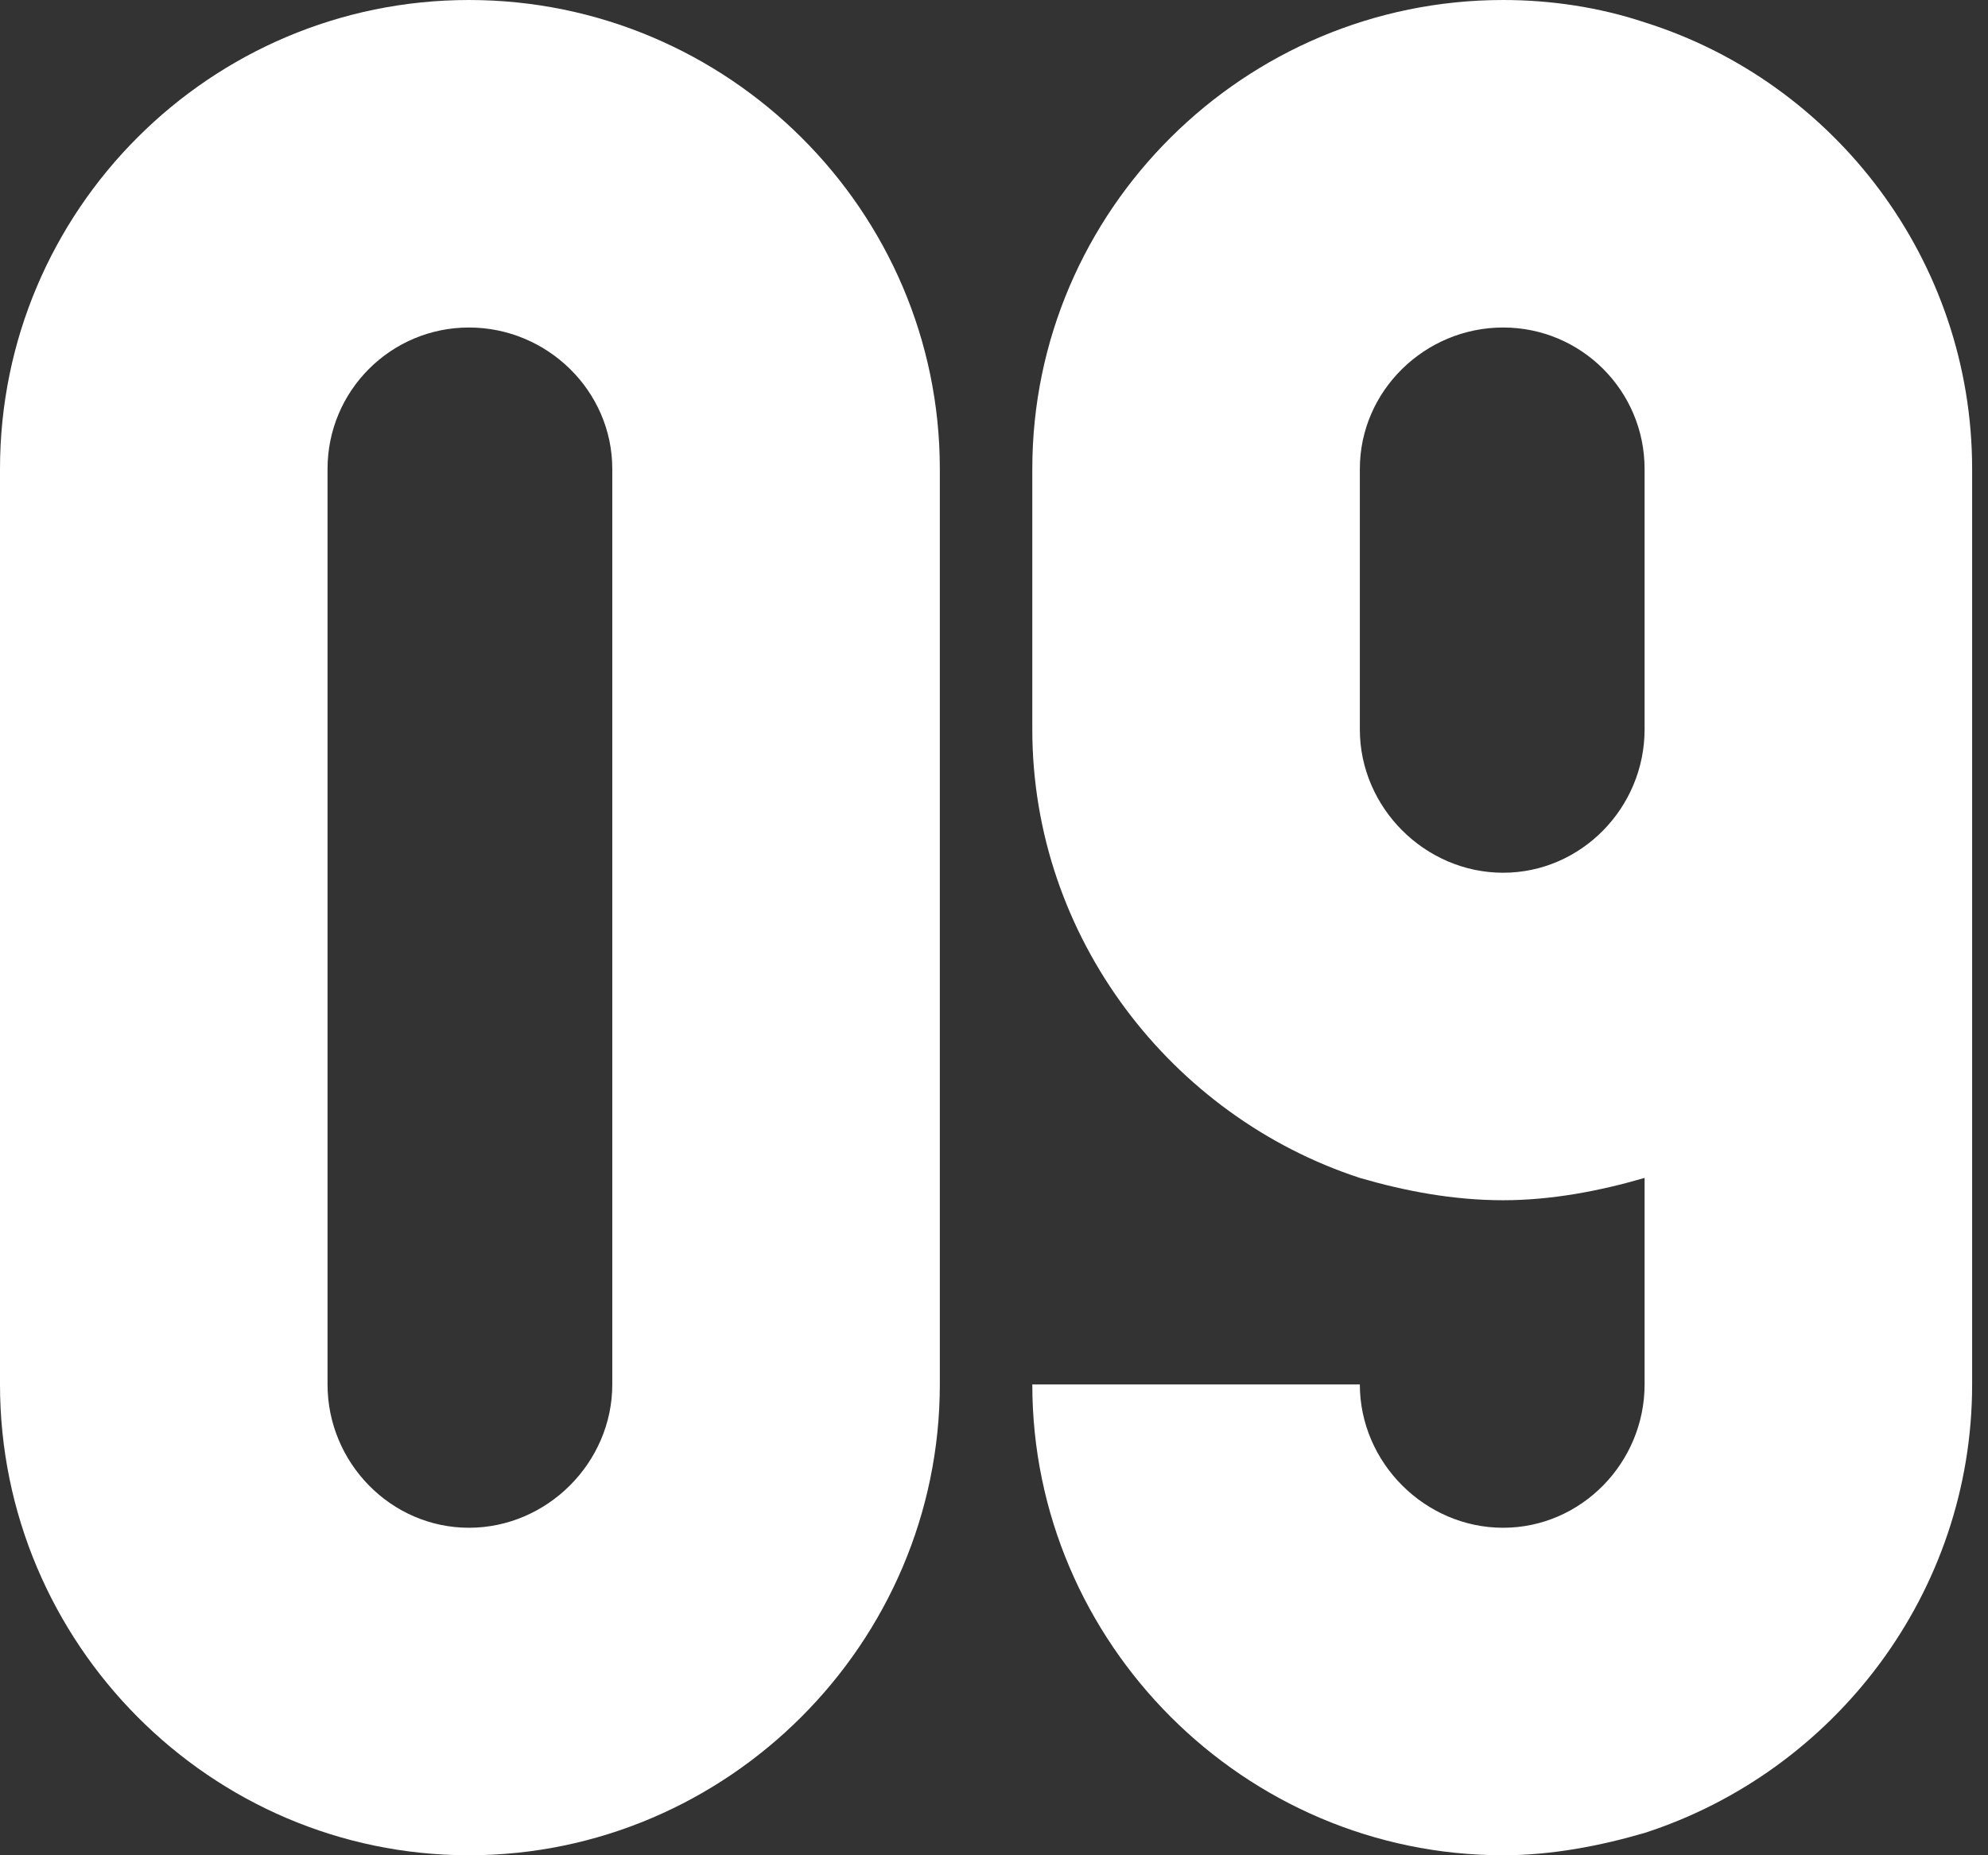
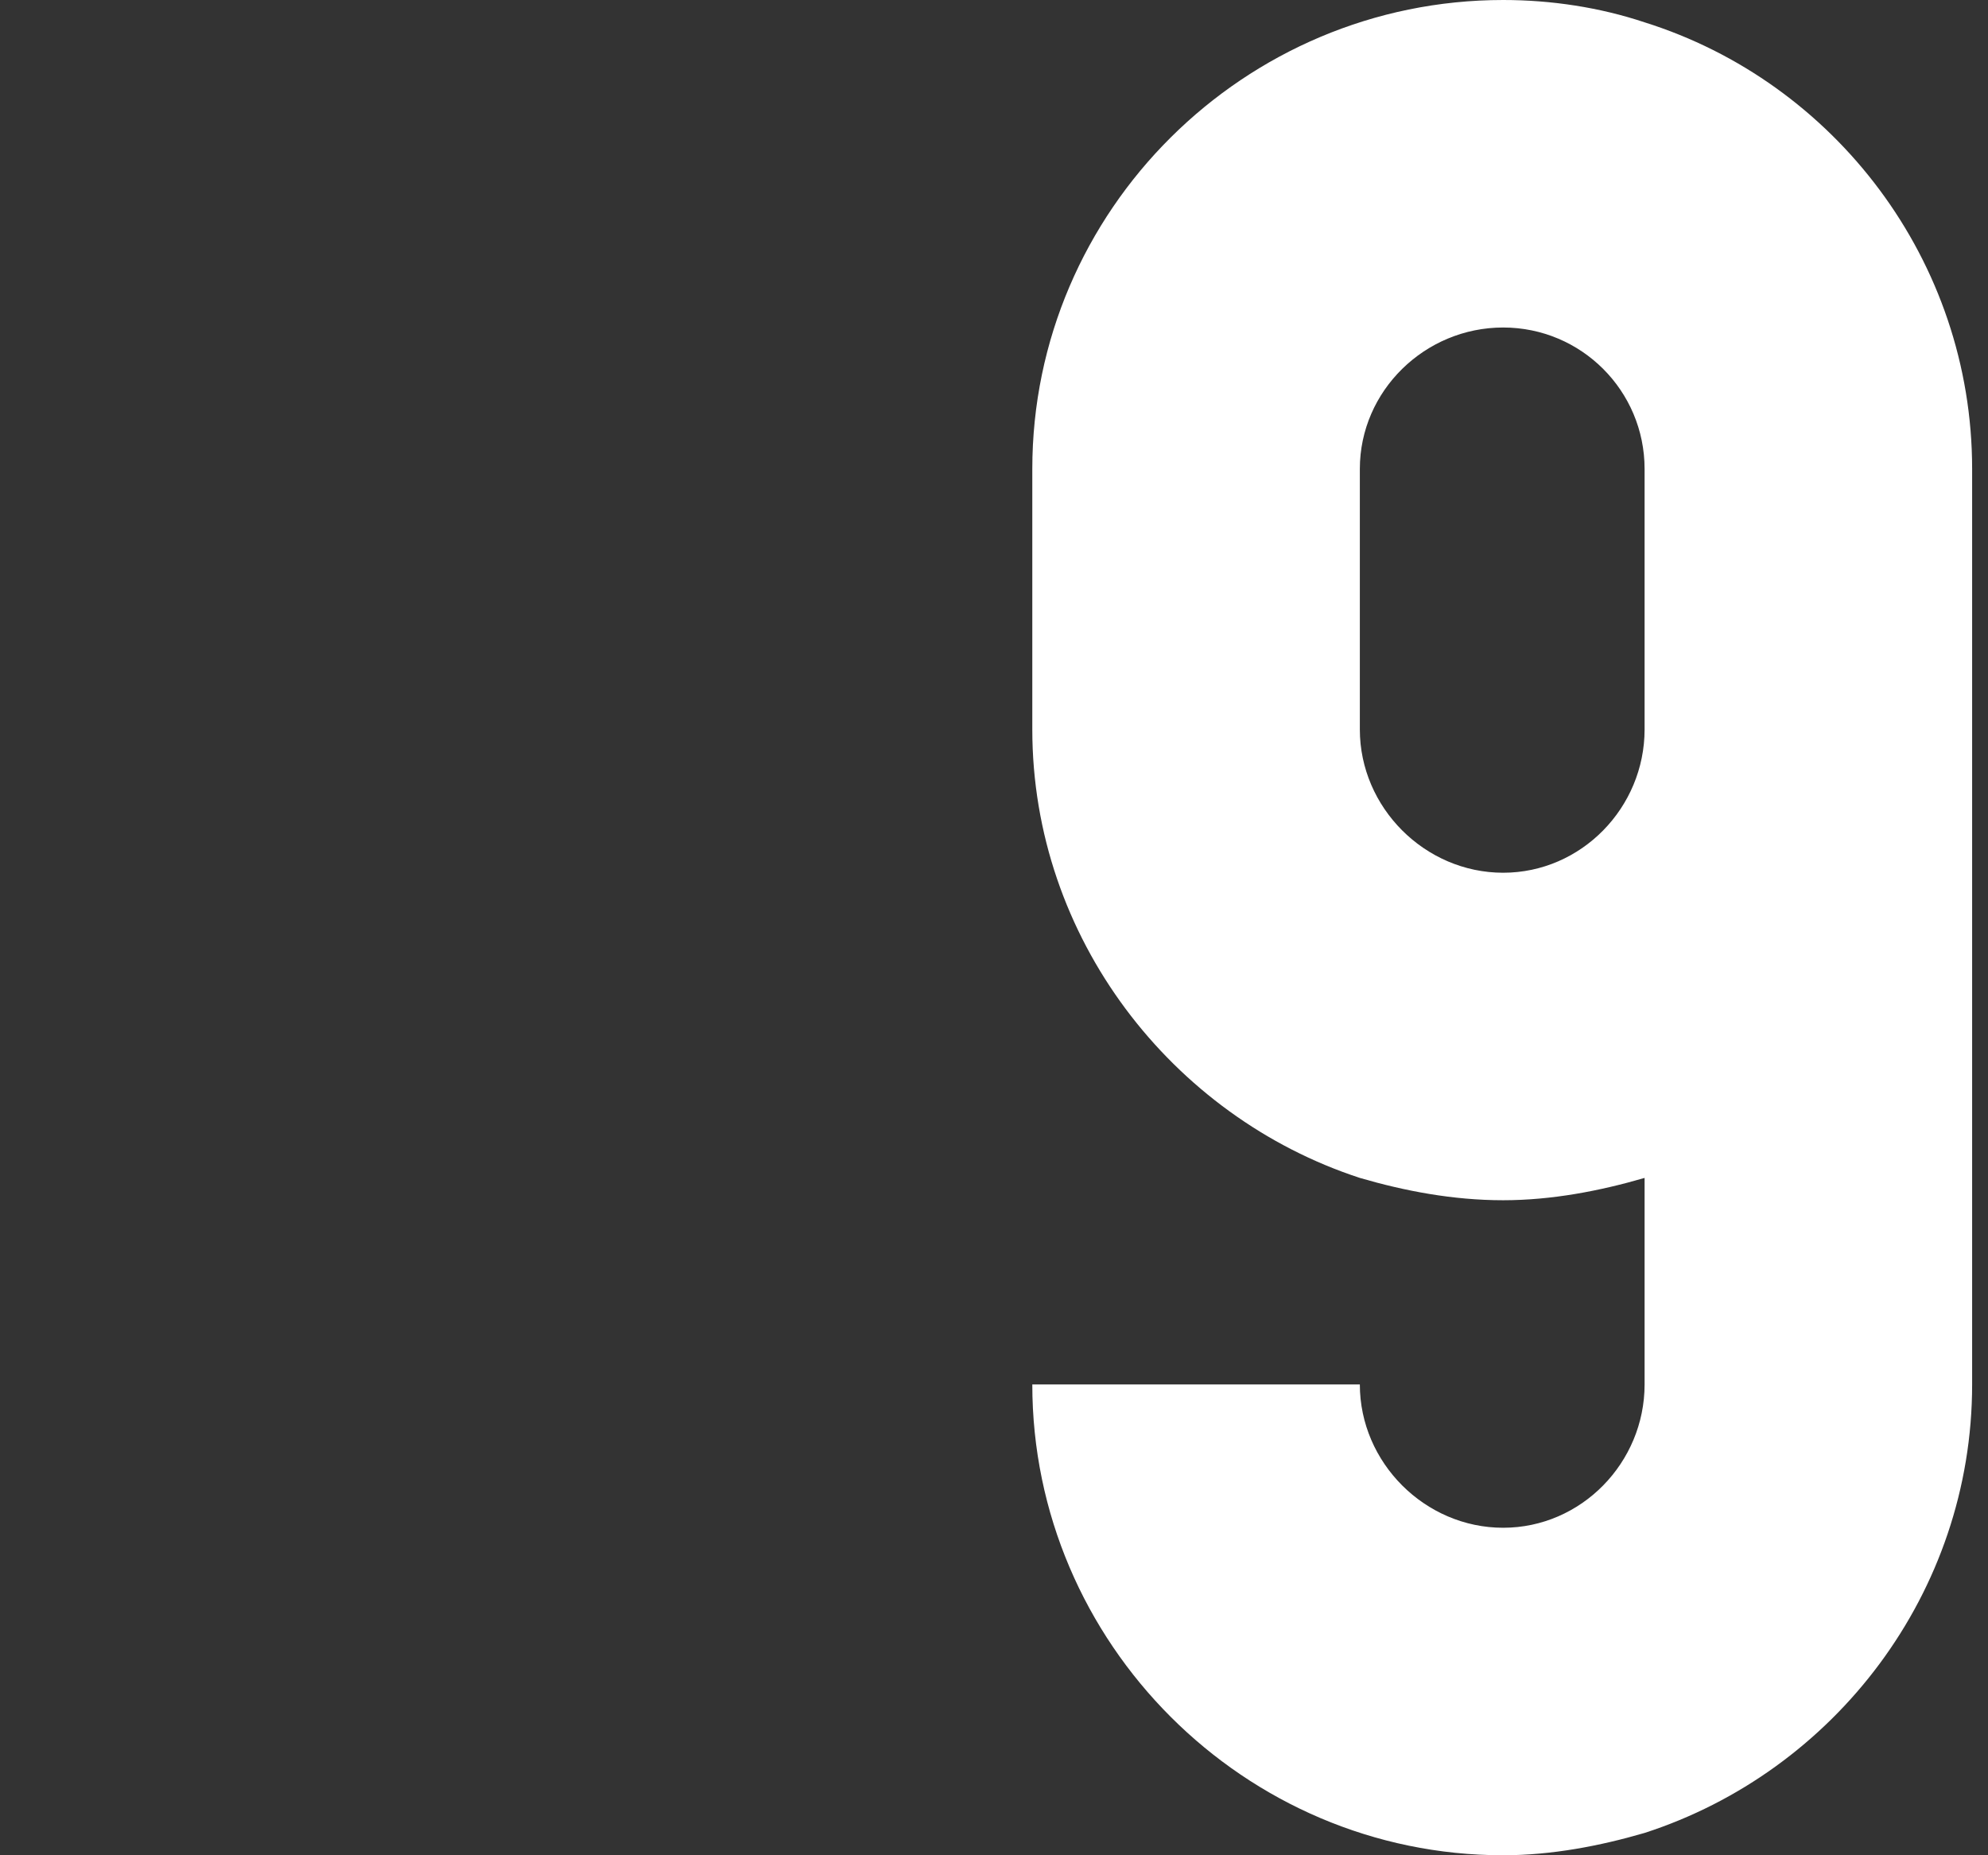
<svg xmlns="http://www.w3.org/2000/svg" width="120" height="112" viewBox="0 0 120 112" fill="none">
  <rect x="0" y="0" width="120" height="112" fill="#333333" stroke="none" />
-   <path d="M28.309 0C43.924 0 56.73 12.694 56.73 28.309V83.579C56.73 99.194 43.924 112 28.309 112C12.694 112 0 99.194 0 83.579V28.309C0 12.694 12.694 0 28.309 0ZM28.309 19.771C23.591 19.771 19.771 23.591 19.771 28.309V83.579C19.771 88.297 23.591 92.229 28.309 92.229C33.027 92.229 36.959 88.297 36.959 83.579V28.309C36.959 23.591 33.027 19.771 28.309 19.771Z" fill="white" />
  <path d="M82.083 83.579C82.083 88.297 86.015 92.229 90.733 92.229C95.451 92.229 99.271 88.297 99.271 83.579V71.109C96.575 71.896 93.654 72.457 90.733 72.457C87.7 72.457 84.779 71.896 82.083 71.109C70.737 67.402 62.312 56.618 62.312 44.036V28.309C62.312 12.694 75.118 0 90.733 0C93.654 0 96.575 0.449 99.271 1.348C110.729 4.943 119.042 15.727 119.042 28.309V83.579C119.042 96.16 110.729 106.945 99.271 110.652C96.575 111.438 93.654 112 90.733 112C75.118 112 62.312 99.194 62.312 83.579H82.083ZM99.271 28.309C99.271 23.591 95.451 19.771 90.733 19.771C86.015 19.771 82.083 23.591 82.083 28.309V44.036C82.083 48.754 86.015 52.686 90.733 52.686C95.451 52.686 99.271 48.754 99.271 44.036V28.309Z" fill="white" />
</svg>